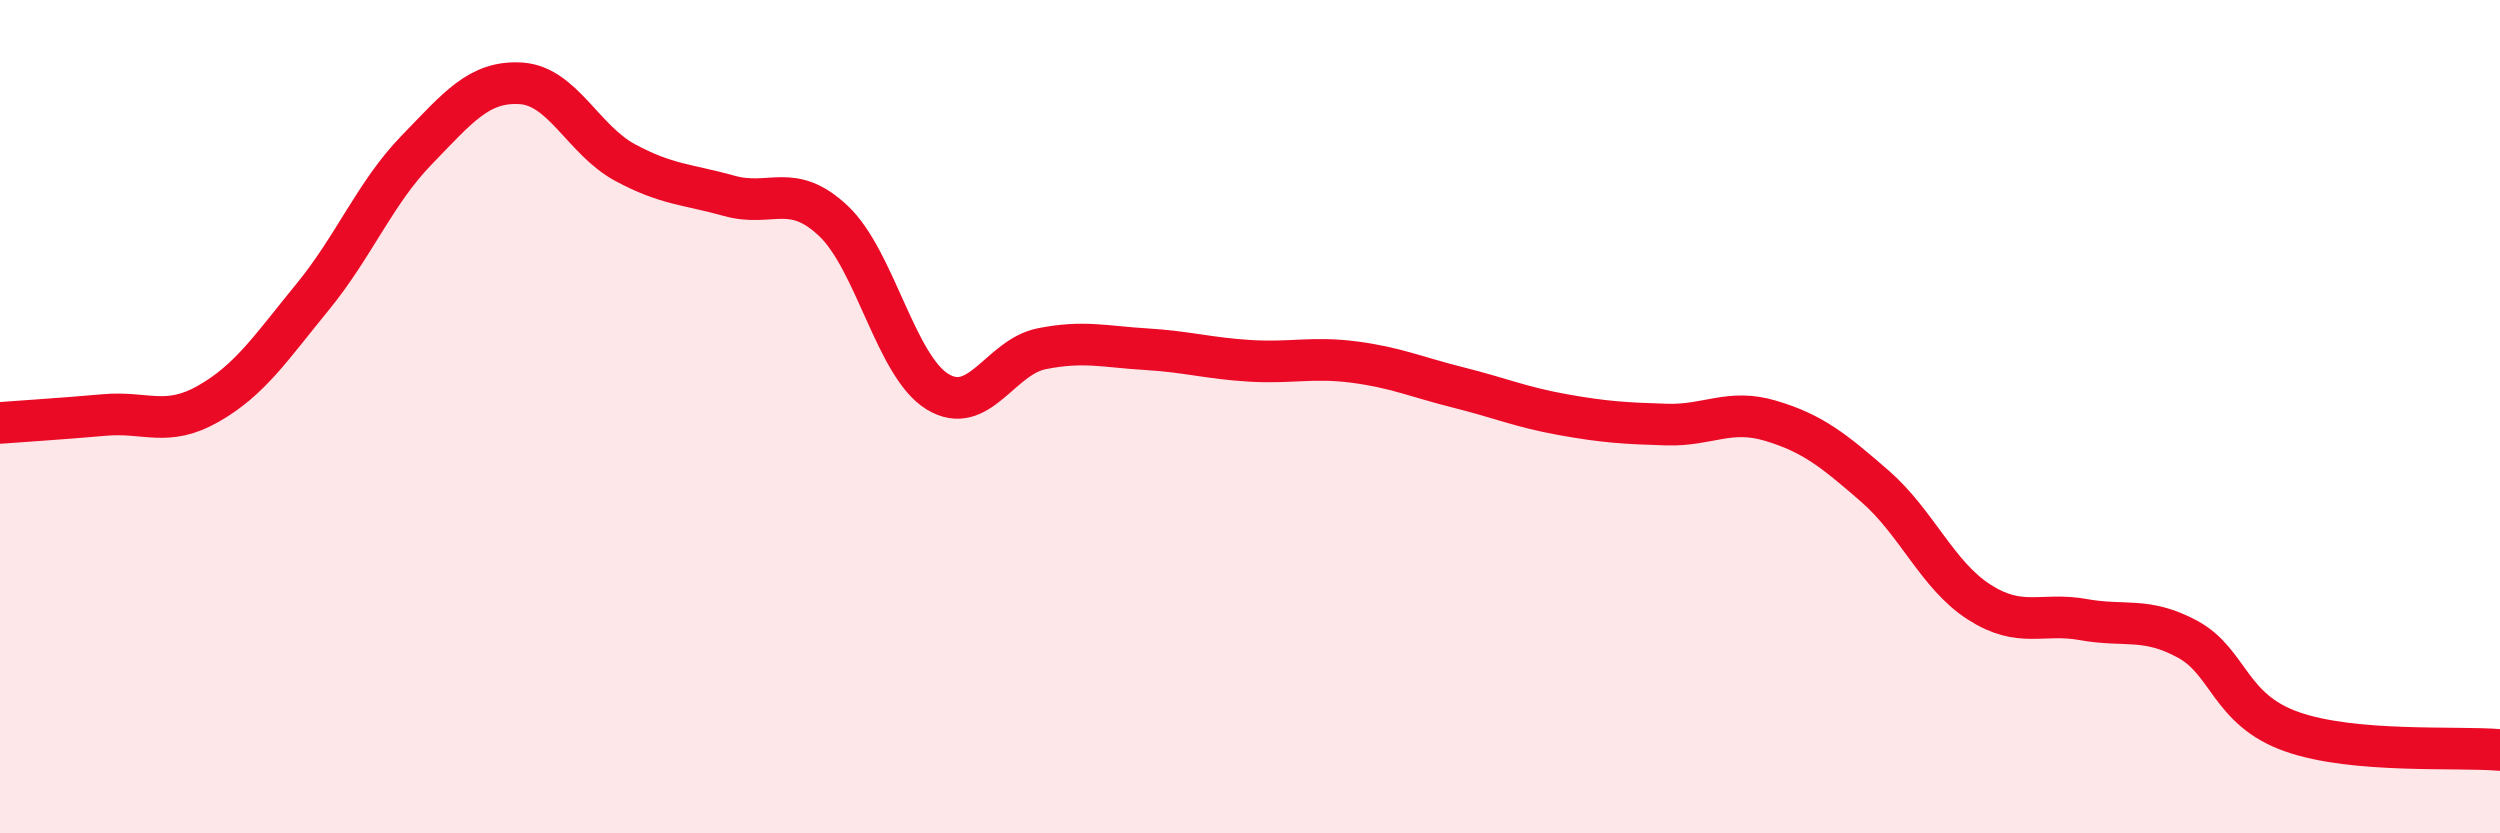
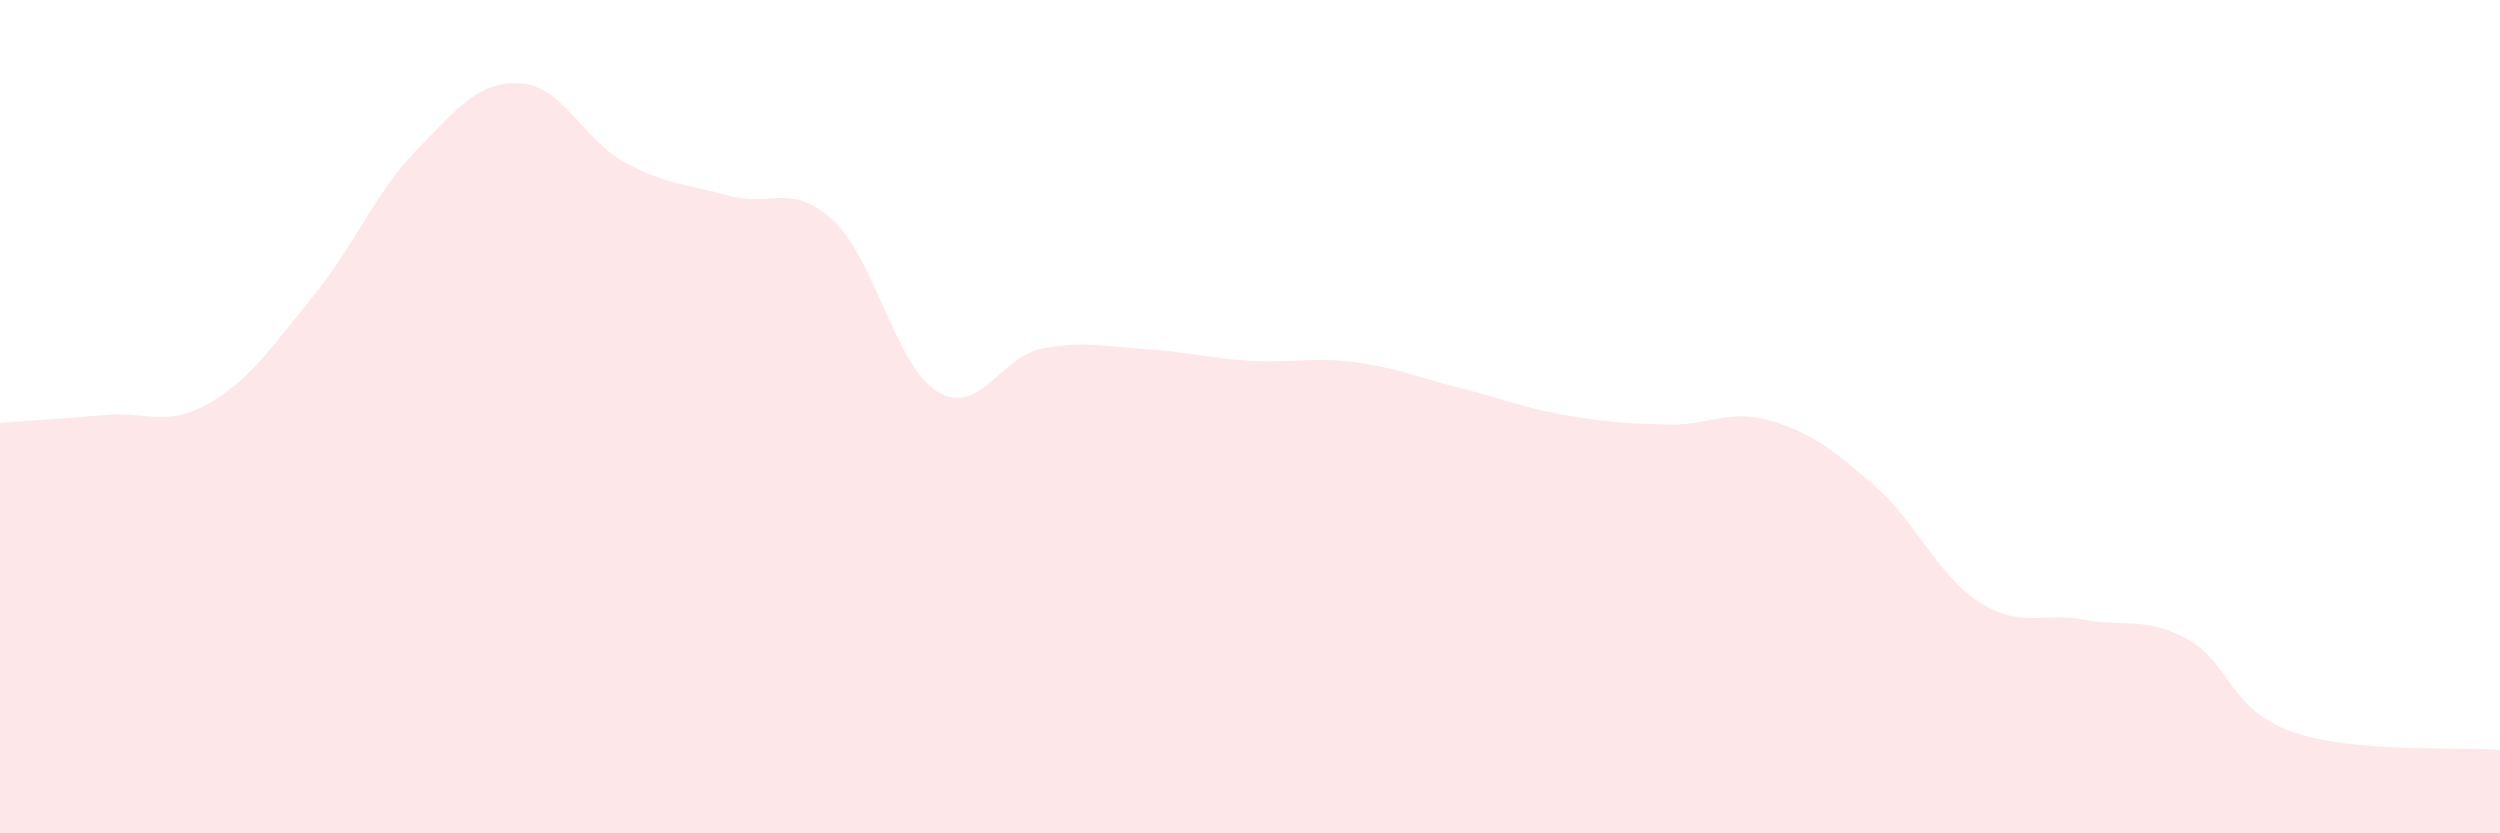
<svg xmlns="http://www.w3.org/2000/svg" width="60" height="20" viewBox="0 0 60 20">
  <path d="M 0,10.15 C 0.5,10.11 1.5,10.05 2.5,9.96 C 3.5,9.87 4,10.26 5,9.69 C 6,9.12 6.5,8.35 7.5,7.13 C 8.5,5.91 9,4.63 10,3.6 C 11,2.57 11.5,1.94 12.5,2 C 13.5,2.06 14,3.36 15,3.9 C 16,4.44 16.5,4.42 17.5,4.7 C 18.5,4.98 19,4.36 20,5.3 C 21,6.24 21.5,8.79 22.5,9.4 C 23.5,10.01 24,8.57 25,8.37 C 26,8.17 26.5,8.32 27.5,8.38 C 28.5,8.44 29,8.6 30,8.66 C 31,8.72 31.5,8.56 32.5,8.69 C 33.5,8.82 34,9.05 35,9.3 C 36,9.55 36.5,9.77 37.5,9.95 C 38.5,10.13 39,10.16 40,10.19 C 41,10.22 41.5,9.8 42.5,10.1 C 43.5,10.4 44,10.8 45,11.67 C 46,12.54 46.5,13.81 47.5,14.45 C 48.5,15.09 49,14.69 50,14.87 C 51,15.05 51.5,14.8 52.5,15.34 C 53.5,15.88 53.5,17.03 55,17.56 C 56.5,18.09 59,17.91 60,18L60 20L0 20Z" fill="#EB0A25" opacity="0.1" stroke-linecap="round" stroke-linejoin="round" />
-   <path d="M 0,10.15 C 0.5,10.11 1.5,10.05 2.5,9.96 C 3.5,9.87 4,10.26 5,9.69 C 6,9.12 6.5,8.35 7.5,7.13 C 8.5,5.91 9,4.63 10,3.6 C 11,2.57 11.5,1.94 12.5,2 C 13.5,2.06 14,3.36 15,3.9 C 16,4.44 16.5,4.42 17.5,4.7 C 18.5,4.98 19,4.36 20,5.3 C 21,6.24 21.5,8.79 22.5,9.4 C 23.5,10.01 24,8.57 25,8.37 C 26,8.17 26.5,8.32 27.5,8.38 C 28.5,8.44 29,8.6 30,8.66 C 31,8.72 31.5,8.56 32.5,8.69 C 33.5,8.82 34,9.05 35,9.3 C 36,9.55 36.5,9.77 37.5,9.95 C 38.5,10.13 39,10.16 40,10.19 C 41,10.22 41.5,9.8 42.5,10.1 C 43.5,10.4 44,10.8 45,11.67 C 46,12.54 46.5,13.81 47.5,14.45 C 48.5,15.09 49,14.69 50,14.87 C 51,15.05 51.5,14.8 52.5,15.34 C 53.5,15.88 53.5,17.03 55,17.56 C 56.5,18.09 59,17.91 60,18" stroke="#EB0A25" stroke-width="1" fill="none" stroke-linecap="round" stroke-linejoin="round" />
</svg>